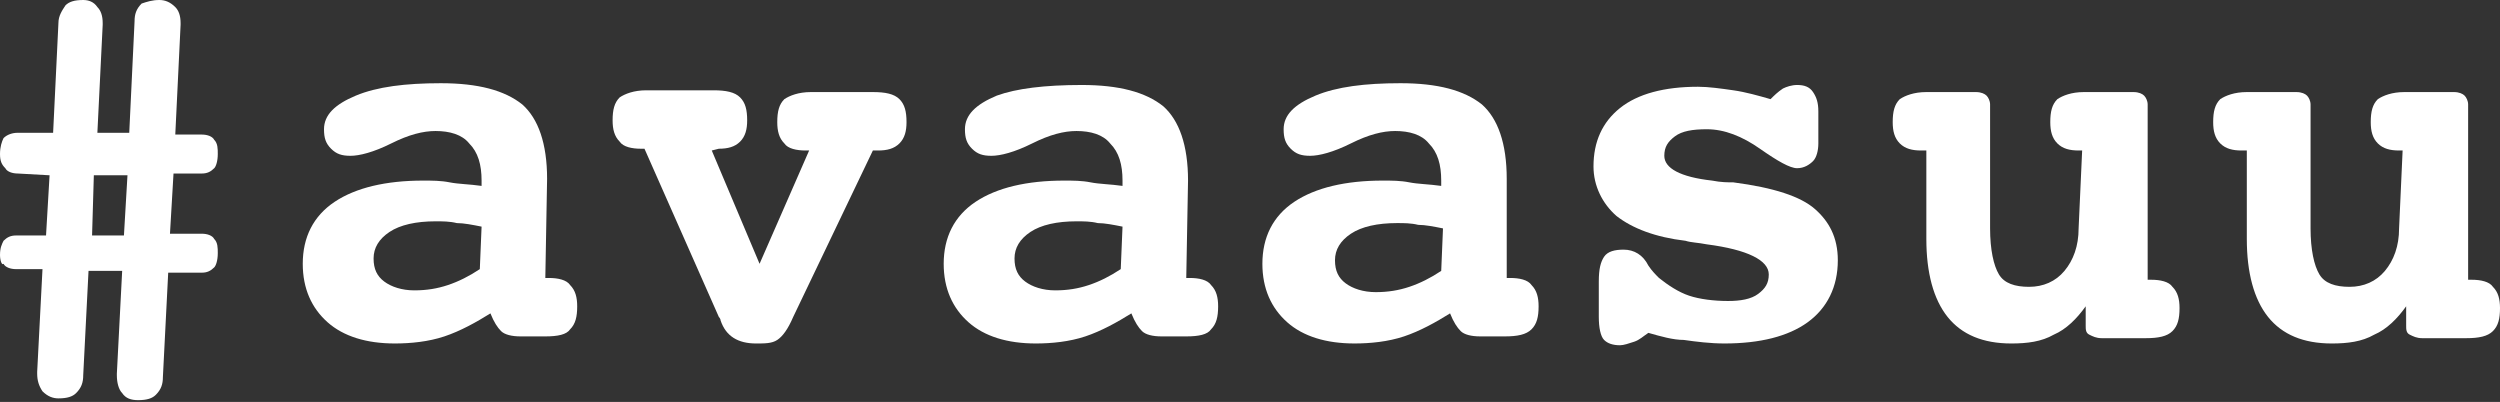
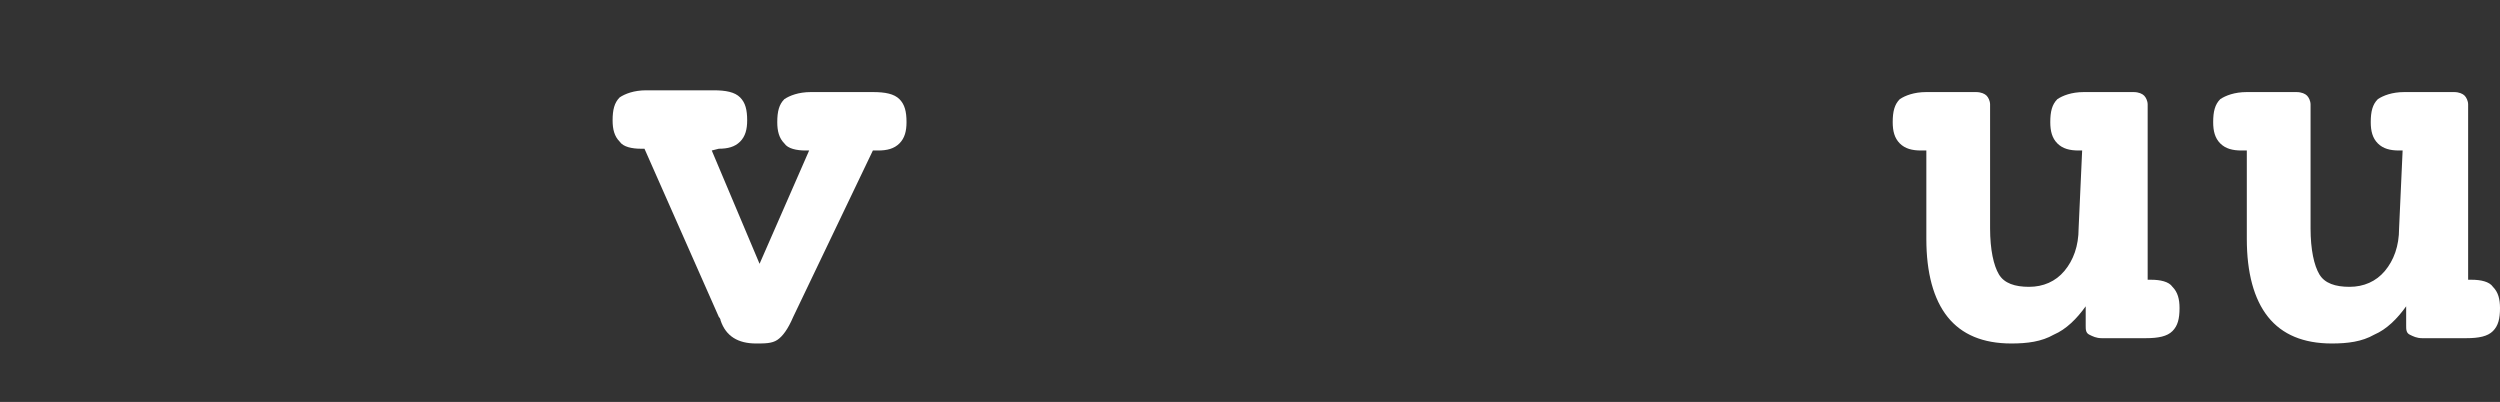
<svg xmlns="http://www.w3.org/2000/svg" version="1.1" id="Layer_1" x="0px" y="0px" viewBox="0 0 141.2 22.7" style="enable-background:new 0 0 141.2 22.7;" xml:space="preserve">
  <rect x="0" y="0" width="141.2" height="22.7" fill="#333333" stroke="none" />
  <style type="text/css">
	.st0{fill:#FFFFFF;}
</style>
-   <path class="st0" d="M5.2,13.3l1.8,0l0.2-3.4l-1.9,0L5.2,13.3z M3.3,1.3c0-0.4,0.2-0.7,0.4-1C3.9,0.1,4.2,0,4.7,0  C5,0,5.3,0.1,5.5,0.4c0.2,0.2,0.3,0.5,0.3,0.9l0,0.1L5.5,7.5l1.8,0l0.3-6.3c0-0.4,0.1-0.7,0.4-1C8.3,0.1,8.6,0,9,0  c0.3,0,0.6,0.1,0.9,0.4c0.2,0.2,0.3,0.5,0.3,0.9l0,0.1L9.9,7.6l1.5,0c0.3,0,0.6,0.1,0.7,0.3c0.2,0.2,0.2,0.5,0.2,0.8  c0,0.4-0.1,0.7-0.2,0.8c-0.2,0.2-0.4,0.3-0.7,0.3l-1.6,0l-0.2,3.4l1.8,0c0.3,0,0.6,0.1,0.7,0.3c0.2,0.2,0.2,0.5,0.2,0.8  c0,0.4-0.1,0.7-0.2,0.8c-0.2,0.2-0.4,0.3-0.7,0.3l-1.9,0l-0.3,5.9c0,0.4-0.1,0.7-0.4,1c-0.2,0.2-0.5,0.3-1,0.3  c-0.4,0-0.7-0.1-0.9-0.4c-0.2-0.2-0.3-0.6-0.3-1l0-0.1l0.3-5.8l-1.9,0l-0.3,5.9c0,0.4-0.1,0.7-0.4,1c-0.2,0.2-0.5,0.3-1,0.3  c-0.3,0-0.6-0.1-0.9-0.4c-0.2-0.3-0.3-0.6-0.3-1l0-0.1l0.3-5.8l-1.5,0c-0.3,0-0.6-0.1-0.7-0.3C0.1,15,0,14.7,0,14.4  c0-0.4,0.1-0.6,0.2-0.8c0.2-0.2,0.4-0.3,0.7-0.3l1.7,0l0.2-3.4L1,9.8c-0.3,0-0.6-0.1-0.7-0.3C0.1,9.3,0,9.1,0,8.7  C0,8.3,0.1,8,0.2,7.8C0.4,7.6,0.7,7.5,1,7.5l2,0L3.3,1.3z" />
-   <path class="st0" d="M27.2,12.8c-0.5-0.1-1-0.2-1.4-0.2c-0.4-0.1-0.8-0.1-1.2-0.1c-1.1,0-2,0.2-2.6,0.6c-0.6,0.4-0.9,0.9-0.9,1.5  c0,0.6,0.2,1,0.6,1.3c0.4,0.3,1,0.5,1.7,0.5c0.7,0,1.3-0.1,1.9-0.3c0.6-0.2,1.2-0.5,1.8-0.9L27.2,12.8z M30.8,15.7l0.2,0  c0.5,0,1,0.1,1.2,0.4c0.3,0.3,0.4,0.7,0.4,1.2c0,0.6-0.1,1-0.4,1.3C32,18.9,31.5,19,30.8,19l-1.4,0c-0.5,0-0.9-0.1-1.1-0.3  c-0.2-0.2-0.4-0.5-0.6-1c-0.8,0.5-1.7,1-2.6,1.3c-0.9,0.3-1.9,0.4-2.8,0.4c-1.6,0-2.9-0.4-3.8-1.2c-0.9-0.8-1.4-1.9-1.4-3.3  c0-1.5,0.6-2.7,1.8-3.5c1.2-0.8,2.9-1.2,5-1.2c0.5,0,1,0,1.5,0.1c0.5,0.1,1.1,0.1,1.8,0.2l0-0.3c0-0.9-0.2-1.6-0.7-2.1  c-0.4-0.5-1.1-0.7-1.9-0.7c-0.7,0-1.5,0.2-2.5,0.7c-1,0.5-1.8,0.7-2.3,0.7c-0.5,0-0.8-0.1-1.1-0.4c-0.3-0.3-0.4-0.6-0.4-1.1  c0-0.8,0.6-1.4,1.8-1.9c1.2-0.5,2.8-0.7,4.8-0.7c2.1,0,3.6,0.4,4.6,1.2c0.9,0.8,1.4,2.2,1.4,4.2L30.8,15.7z" />
  <path class="st0" d="M40.2,8.5l2.7,6.4l2.8-6.4l-0.2,0c-0.5,0-1-0.1-1.2-0.4c-0.3-0.3-0.4-0.7-0.4-1.2c0-0.6,0.1-1,0.4-1.3  c0.3-0.2,0.8-0.4,1.5-0.4l3.5,0c0.7,0,1.2,0.1,1.5,0.4c0.3,0.3,0.4,0.7,0.4,1.3c0,0.5-0.1,0.9-0.4,1.2c-0.3,0.3-0.7,0.4-1.2,0.4  l-0.3,0l-4.5,9.4c-0.3,0.7-0.6,1.1-0.9,1.3c-0.3,0.2-0.7,0.2-1.2,0.2c-1,0-1.7-0.4-2-1.3c0-0.1-0.1-0.2-0.1-0.2l-4.2-9.5l-0.2,0  c-0.5,0-1-0.1-1.2-0.4c-0.3-0.3-0.4-0.7-0.4-1.2c0-0.6,0.1-1,0.4-1.3c0.3-0.2,0.8-0.4,1.5-0.4l3.8,0c0.7,0,1.2,0.1,1.5,0.4  c0.3,0.3,0.4,0.7,0.4,1.3c0,0.5-0.1,0.9-0.4,1.2c-0.3,0.3-0.7,0.4-1.2,0.4L40.2,8.5z" />
-   <path class="st0" d="M63.4,12.8c-0.5-0.1-1-0.2-1.4-0.2c-0.4-0.1-0.8-0.1-1.2-0.1c-1.1,0-2,0.2-2.6,0.6c-0.6,0.4-0.9,0.9-0.9,1.5  c0,0.6,0.2,1,0.6,1.3c0.4,0.3,1,0.5,1.7,0.5c0.7,0,1.3-0.1,1.9-0.3c0.6-0.2,1.2-0.5,1.8-0.9L63.4,12.8z M67,15.7l0.2,0  c0.5,0,1,0.1,1.2,0.4c0.3,0.3,0.4,0.7,0.4,1.2c0,0.6-0.1,1-0.4,1.3C68.2,18.9,67.7,19,67,19l-1.4,0c-0.5,0-0.9-0.1-1.1-0.3  c-0.2-0.2-0.4-0.5-0.6-1c-0.8,0.5-1.7,1-2.6,1.3c-0.9,0.3-1.9,0.4-2.8,0.4c-1.6,0-2.9-0.4-3.8-1.2c-0.9-0.8-1.4-1.9-1.4-3.3  c0-1.5,0.6-2.7,1.8-3.5c1.2-0.8,2.9-1.2,5-1.2c0.5,0,1,0,1.5,0.1c0.5,0.1,1.1,0.1,1.8,0.2l0-0.3c0-0.9-0.2-1.6-0.7-2.1  c-0.4-0.5-1.1-0.7-1.9-0.7c-0.7,0-1.5,0.2-2.5,0.7c-1,0.5-1.8,0.7-2.3,0.7c-0.5,0-0.8-0.1-1.1-0.4c-0.3-0.3-0.4-0.6-0.4-1.1  c0-0.8,0.6-1.4,1.8-1.9C57.4,5,59,4.8,61.1,4.8c2.1,0,3.6,0.4,4.6,1.2c0.9,0.8,1.4,2.2,1.4,4.2L67,15.7z" />
-   <path class="st0" d="M81.5,12.9c-0.5-0.1-1-0.2-1.4-0.2c-0.4-0.1-0.8-0.1-1.2-0.1c-1.1,0-2,0.2-2.6,0.6c-0.6,0.4-0.9,0.9-0.9,1.5  c0,0.6,0.2,1,0.6,1.3c0.4,0.3,1,0.5,1.7,0.5c0.7,0,1.3-0.1,1.9-0.3c0.6-0.2,1.2-0.5,1.8-0.9L81.5,12.9z M85.1,15.7l0.2,0  c0.5,0,1,0.1,1.2,0.4c0.3,0.3,0.4,0.7,0.4,1.2c0,0.6-0.1,1-0.4,1.3c-0.3,0.3-0.8,0.4-1.5,0.4l-1.4,0c-0.5,0-0.9-0.1-1.1-0.3  c-0.2-0.2-0.4-0.5-0.6-1c-0.8,0.5-1.7,1-2.6,1.3c-0.9,0.3-1.9,0.4-2.8,0.4c-1.6,0-2.9-0.4-3.8-1.2c-0.9-0.8-1.4-1.9-1.4-3.3  c0-1.5,0.6-2.7,1.8-3.5c1.2-0.8,2.9-1.2,5-1.2c0.5,0,1,0,1.5,0.1c0.5,0.1,1.1,0.1,1.8,0.2l0-0.3c0-0.9-0.2-1.6-0.7-2.1  c-0.4-0.5-1.1-0.7-1.9-0.7c-0.7,0-1.5,0.2-2.5,0.7c-1,0.5-1.8,0.7-2.3,0.7c-0.5,0-0.8-0.1-1.1-0.4c-0.3-0.3-0.4-0.6-0.4-1.1  c0-0.8,0.6-1.4,1.8-1.9c1.2-0.5,2.8-0.7,4.8-0.7c2.1,0,3.6,0.4,4.6,1.2c0.9,0.8,1.4,2.2,1.4,4.2L85.1,15.7z" />
-   <path class="st0" d="M93.1,18.8c-0.3,0.2-0.5,0.4-0.8,0.5c-0.3,0.1-0.6,0.2-0.8,0.2c-0.4,0-0.7-0.1-0.9-0.3  c-0.2-0.2-0.3-0.7-0.3-1.3l0-2c0-0.7,0.1-1.1,0.3-1.4c0.2-0.3,0.6-0.4,1.1-0.4c0.6,0,1.1,0.3,1.4,0.9c0.2,0.3,0.4,0.5,0.6,0.7  c0.5,0.4,1.1,0.8,1.7,1c0.6,0.2,1.4,0.3,2.2,0.3c0.7,0,1.3-0.1,1.7-0.4c0.4-0.3,0.6-0.6,0.6-1.1c0-0.8-1.2-1.4-3.5-1.7  c-0.5-0.1-0.9-0.1-1.2-0.2c-1.7-0.2-3-0.7-3.9-1.4c-0.8-0.7-1.3-1.7-1.3-2.8c0-1.4,0.5-2.5,1.5-3.3c1-0.8,2.5-1.2,4.4-1.2  c0.6,0,1.3,0.1,2,0.2c0.7,0.1,1.4,0.3,2.1,0.5c0.2-0.2,0.4-0.4,0.7-0.6c0.2-0.1,0.5-0.2,0.8-0.2c0.4,0,0.7,0.1,0.9,0.4  c0.2,0.3,0.3,0.6,0.3,1.1l0,1.8c0,0.4-0.1,0.8-0.3,1c-0.2,0.2-0.5,0.4-0.9,0.4c-0.4,0-1.1-0.4-2.1-1.1c-1-0.7-2-1.1-3-1.1  c-0.8,0-1.4,0.1-1.8,0.4c-0.4,0.3-0.6,0.6-0.6,1.1c0,0.7,0.9,1.2,2.7,1.4c0.5,0.1,0.9,0.1,1.2,0.1c2.3,0.3,3.8,0.8,4.6,1.5  c0.8,0.7,1.3,1.6,1.3,2.9c0,1.5-0.6,2.7-1.7,3.5c-1.1,0.8-2.7,1.2-4.7,1.2c-0.8,0-1.6-0.1-2.3-0.2C94.5,19.2,93.8,19,93.1,18.8" />
  <path class="st0" d="M117.6,8.5l-0.2,0c-0.5,0-0.9-0.1-1.2-0.4c-0.3-0.3-0.4-0.7-0.4-1.2c0-0.6,0.1-1,0.4-1.3  c0.3-0.2,0.8-0.4,1.5-0.4l2.8,0c0.3,0,0.5,0.1,0.6,0.2c0.1,0.1,0.2,0.3,0.2,0.5l0,9.9l0.2,0c0.5,0,1,0.1,1.2,0.4  c0.3,0.3,0.4,0.7,0.4,1.2c0,0.6-0.1,1-0.4,1.3c-0.3,0.3-0.8,0.4-1.5,0.4l-2.5,0c-0.3,0-0.5-0.1-0.7-0.2c-0.2-0.1-0.2-0.3-0.2-0.5  l0-1.1c-0.5,0.7-1.1,1.3-1.8,1.6c-0.7,0.4-1.5,0.5-2.4,0.5c-1.6,0-2.8-0.5-3.6-1.5c-0.8-1-1.2-2.5-1.2-4.4l0-5l-0.3,0  c-0.5,0-0.9-0.1-1.2-0.4c-0.3-0.3-0.4-0.7-0.4-1.2c0-0.6,0.1-1,0.4-1.3c0.3-0.2,0.8-0.4,1.5-0.4l2.8,0c0.3,0,0.5,0.1,0.6,0.2  c0.1,0.1,0.2,0.3,0.2,0.5l0,7c0,1.2,0.2,2.1,0.5,2.6c0.3,0.5,0.9,0.7,1.7,0.7c0.8,0,1.5-0.3,2-0.9c0.5-0.6,0.8-1.4,0.8-2.4  L117.6,8.5z" />
  <path class="st0" d="M135.7,8.5l-0.2,0c-0.5,0-0.9-0.1-1.2-0.4c-0.3-0.3-0.4-0.7-0.4-1.2c0-0.6,0.1-1,0.4-1.3  c0.3-0.2,0.8-0.4,1.5-0.4l2.8,0c0.3,0,0.5,0.1,0.6,0.2c0.1,0.1,0.2,0.3,0.2,0.5l0,9.9l0.2,0c0.5,0,1,0.1,1.2,0.4  c0.3,0.3,0.4,0.7,0.4,1.2c0,0.6-0.1,1-0.4,1.3c-0.3,0.3-0.8,0.4-1.5,0.4l-2.5,0c-0.3,0-0.5-0.1-0.7-0.2c-0.2-0.1-0.2-0.3-0.2-0.5  l0-1.1c-0.5,0.7-1.1,1.3-1.8,1.6c-0.7,0.4-1.5,0.5-2.4,0.5c-1.6,0-2.8-0.5-3.6-1.5c-0.8-1-1.2-2.5-1.2-4.4l0-5l-0.3,0  c-0.5,0-0.9-0.1-1.2-0.4c-0.3-0.3-0.4-0.7-0.4-1.2c0-0.6,0.1-1,0.4-1.3c0.3-0.2,0.8-0.4,1.5-0.4l2.8,0c0.3,0,0.5,0.1,0.6,0.2  c0.1,0.1,0.2,0.3,0.2,0.5l0,7c0,1.2,0.2,2.1,0.5,2.6c0.3,0.5,0.9,0.7,1.7,0.7c0.8,0,1.5-0.3,2-0.9c0.5-0.6,0.8-1.4,0.8-2.4  L135.7,8.5z" />
</svg>